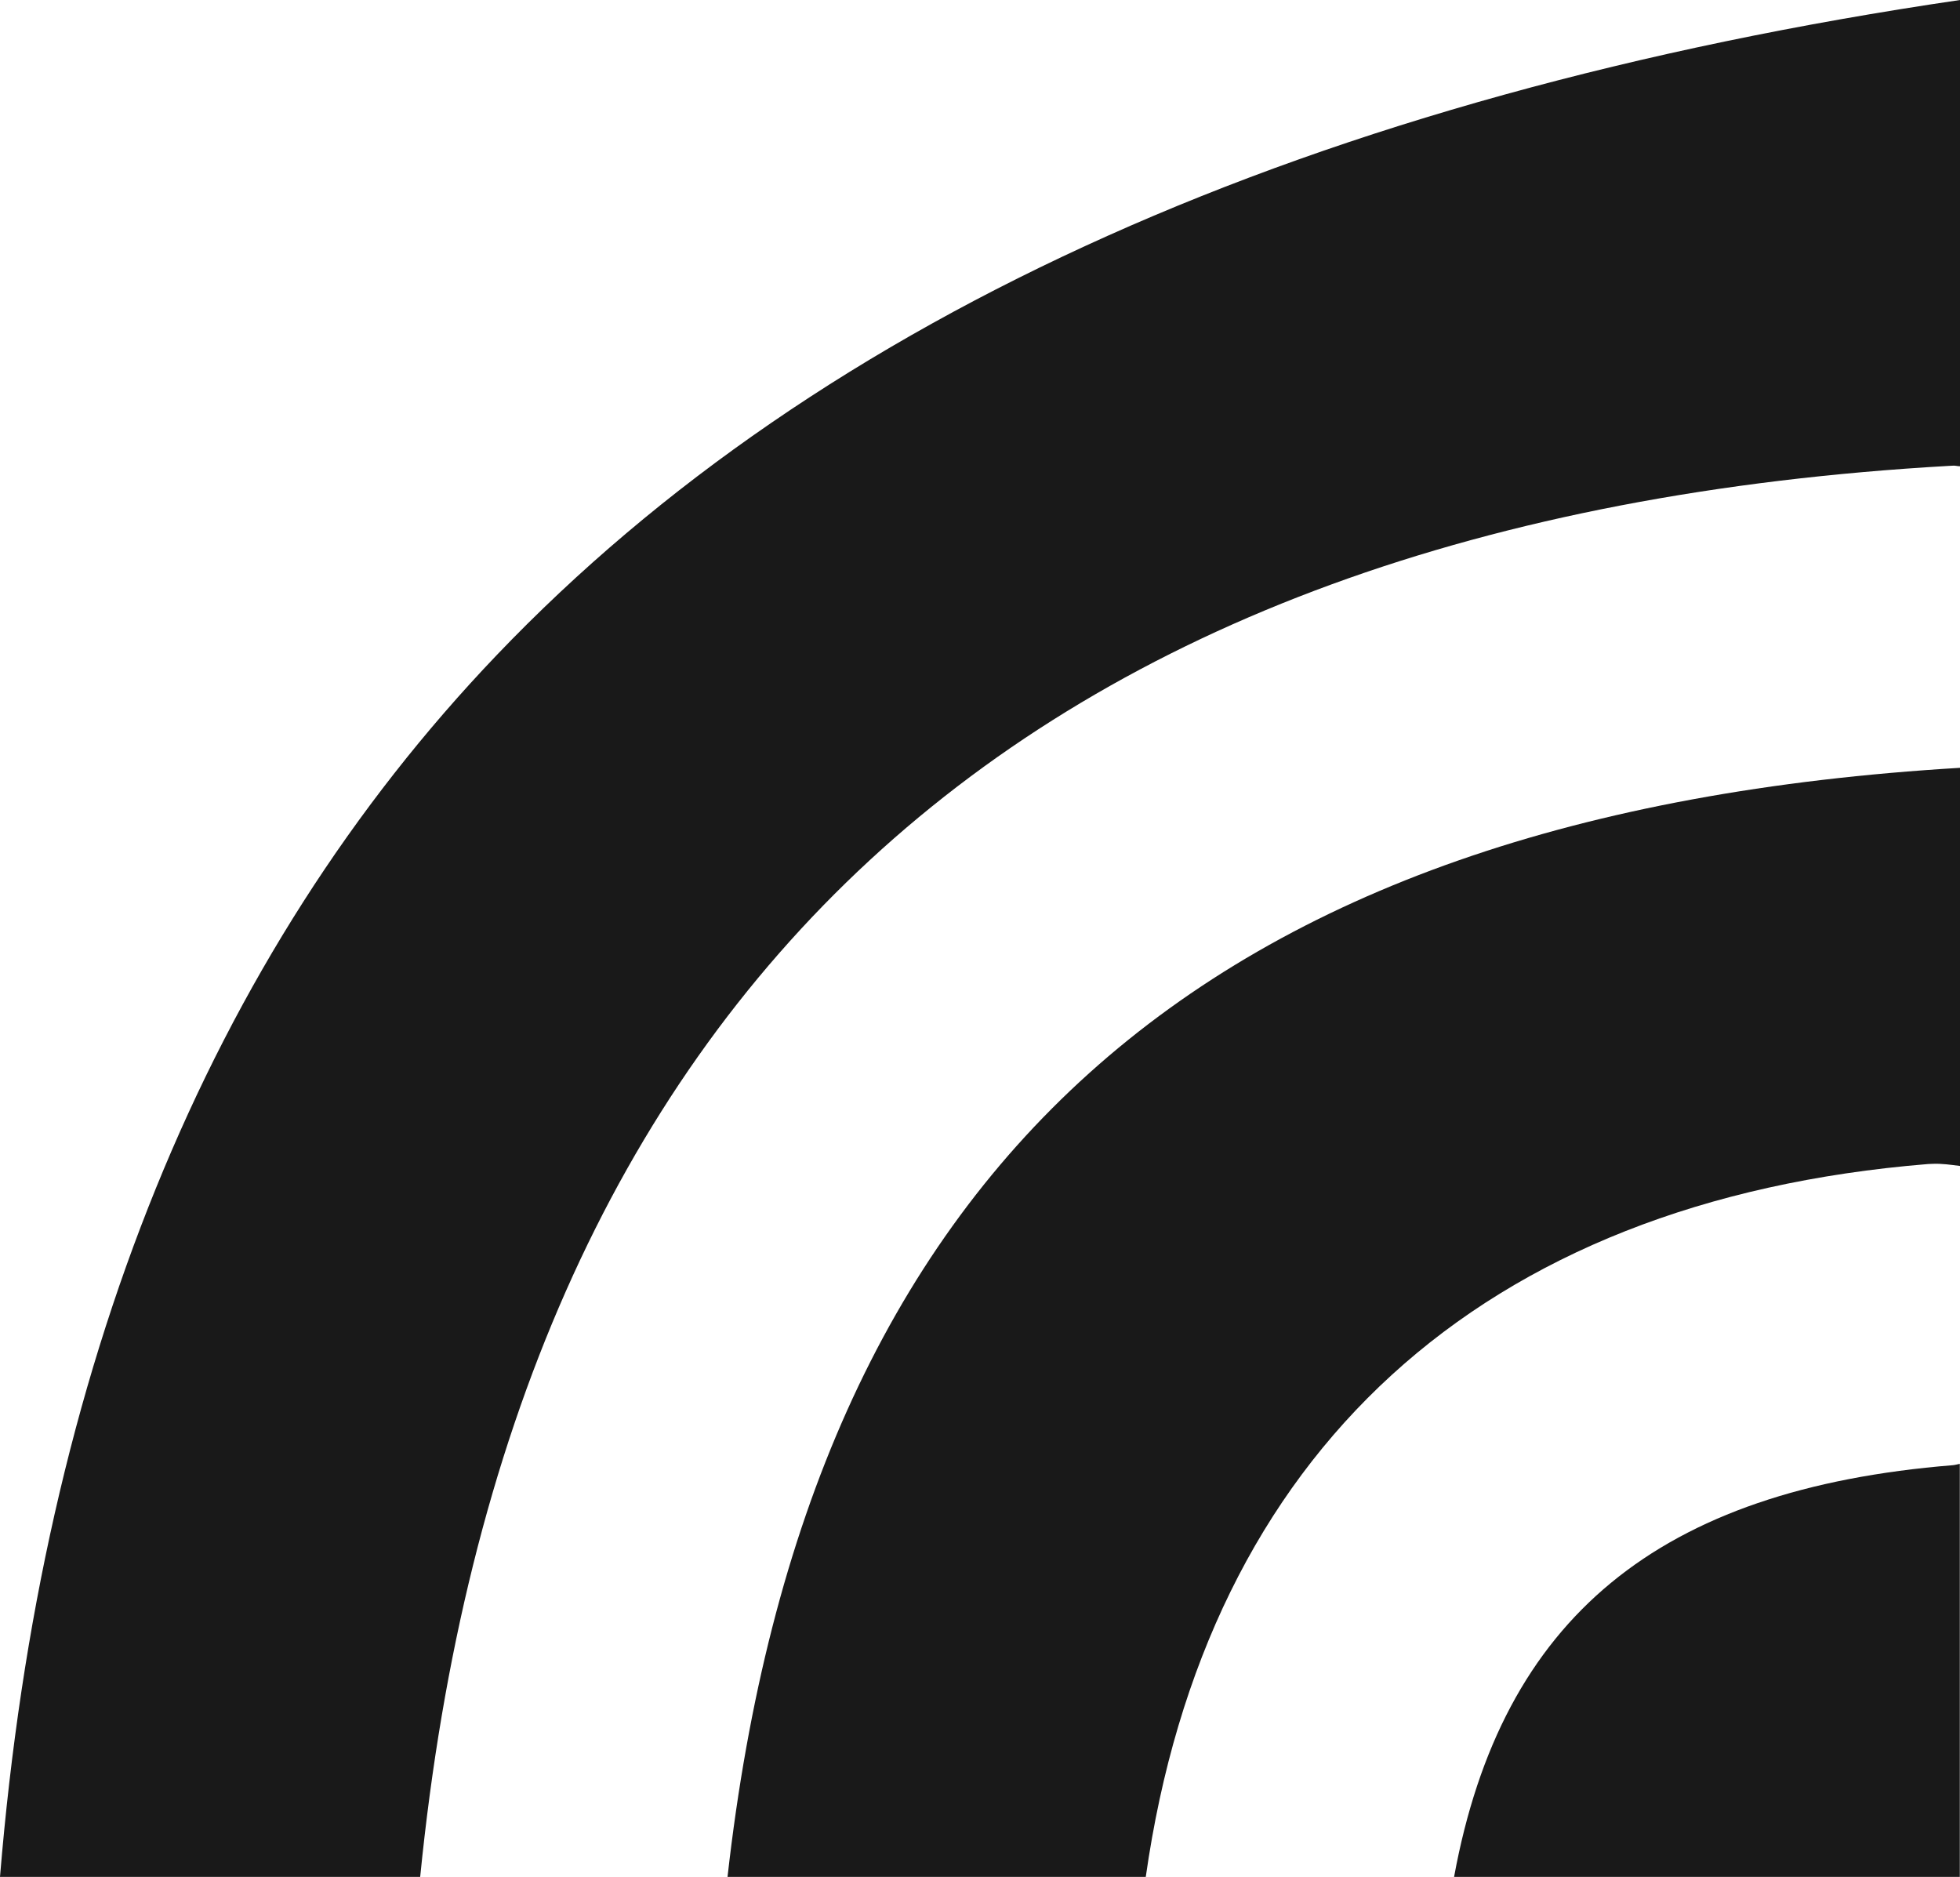
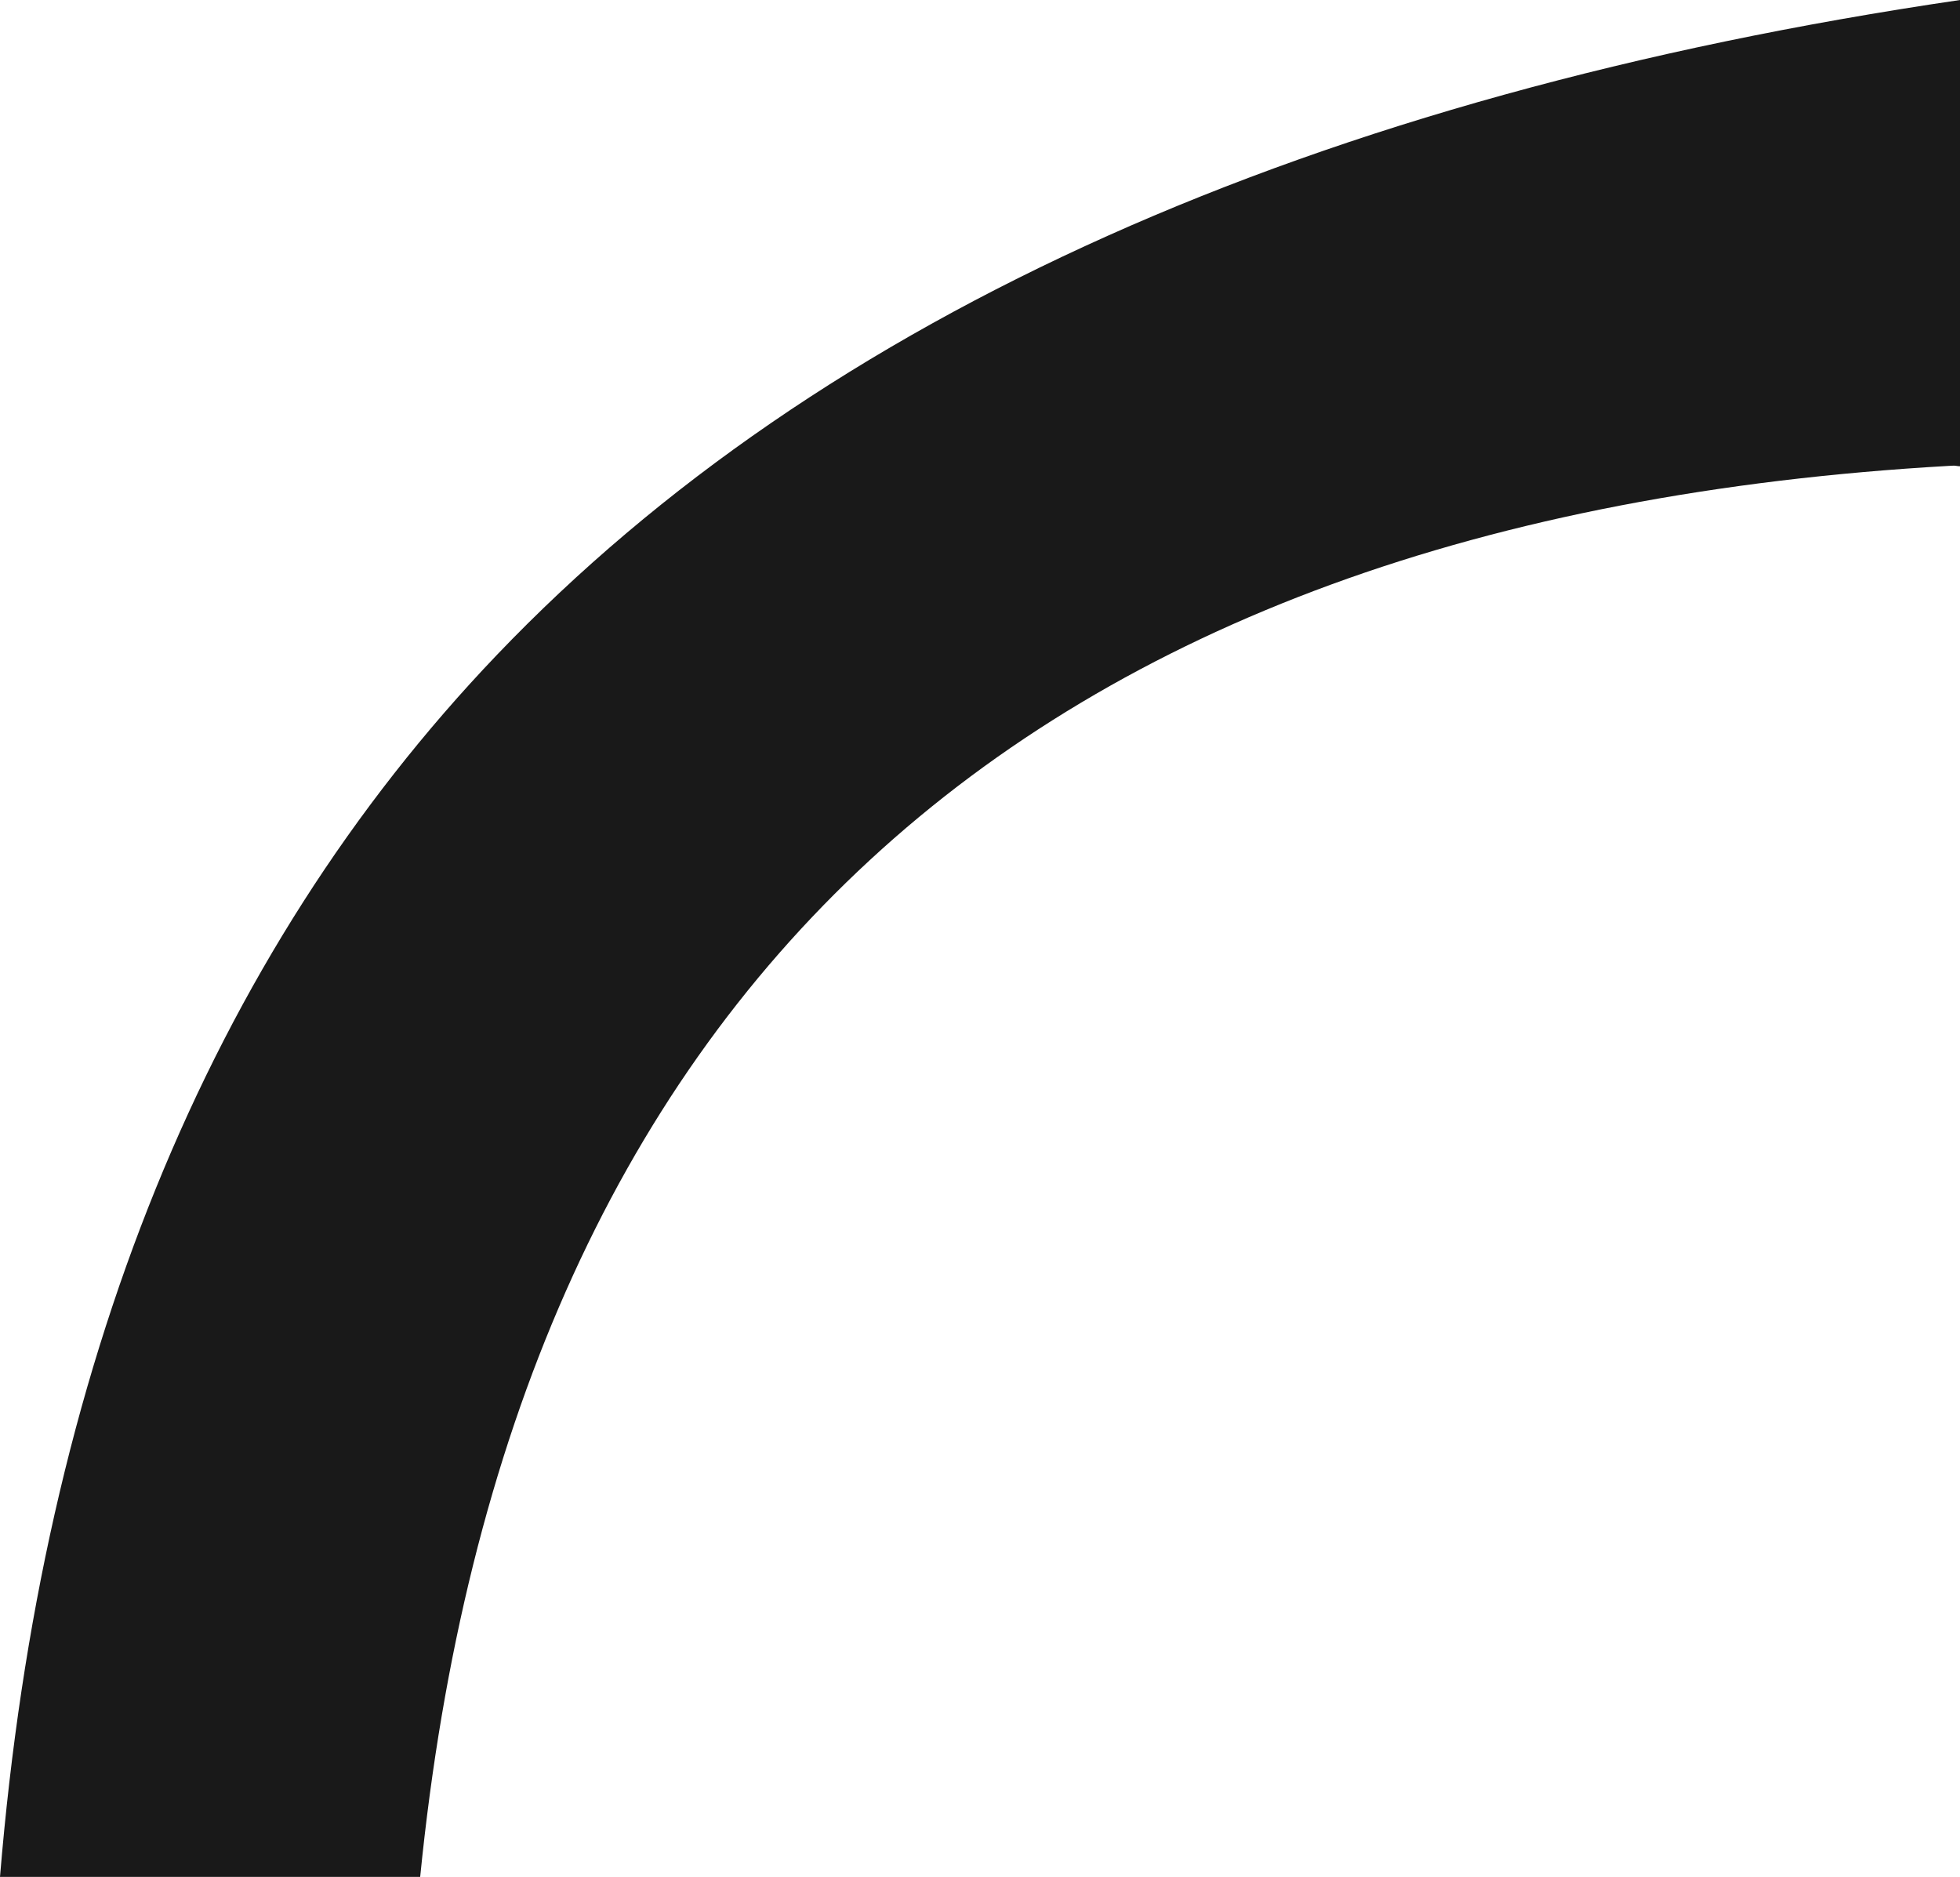
<svg xmlns="http://www.w3.org/2000/svg" version="1.1" id="Layer_1" x="0px" y="0px" viewBox="0 0 1012.7 969.7" style="enable-background:new 0 0 1012.7 969.7;" xml:space="preserve">
  <style type="text/css">
	.st0{fill:#191919;}
</style>
  <path id="Path_19" class="st0" d="M256.7,338.4C107.6,494.4,21.6,706.8,0,969.7h217.1c45.5-456.2,310.8-701.7,789.9-729l2-0.1  c1.3-0.1,2.5,0.3,3.7,0.3V0C678.7,49.1,424.3,163,256.7,338.4" />
-   <path id="Path_20" class="st0" d="M1012.7,396.7c-392,23.4-595.5,206.2-636.8,573H592c31.2-219.2,172.9-349.5,404.2-368.3l2.4-0.1  c4.7-0.2,9.4,0.5,14.1,1.1V396.7" />
-   <path id="Path_21" class="st0" d="M1009,757c-151.9,12.3-233.1,78.8-257.7,212.7h261.3V756.3C1011.4,756.5,1010.2,756.9,1009,757" />
</svg>